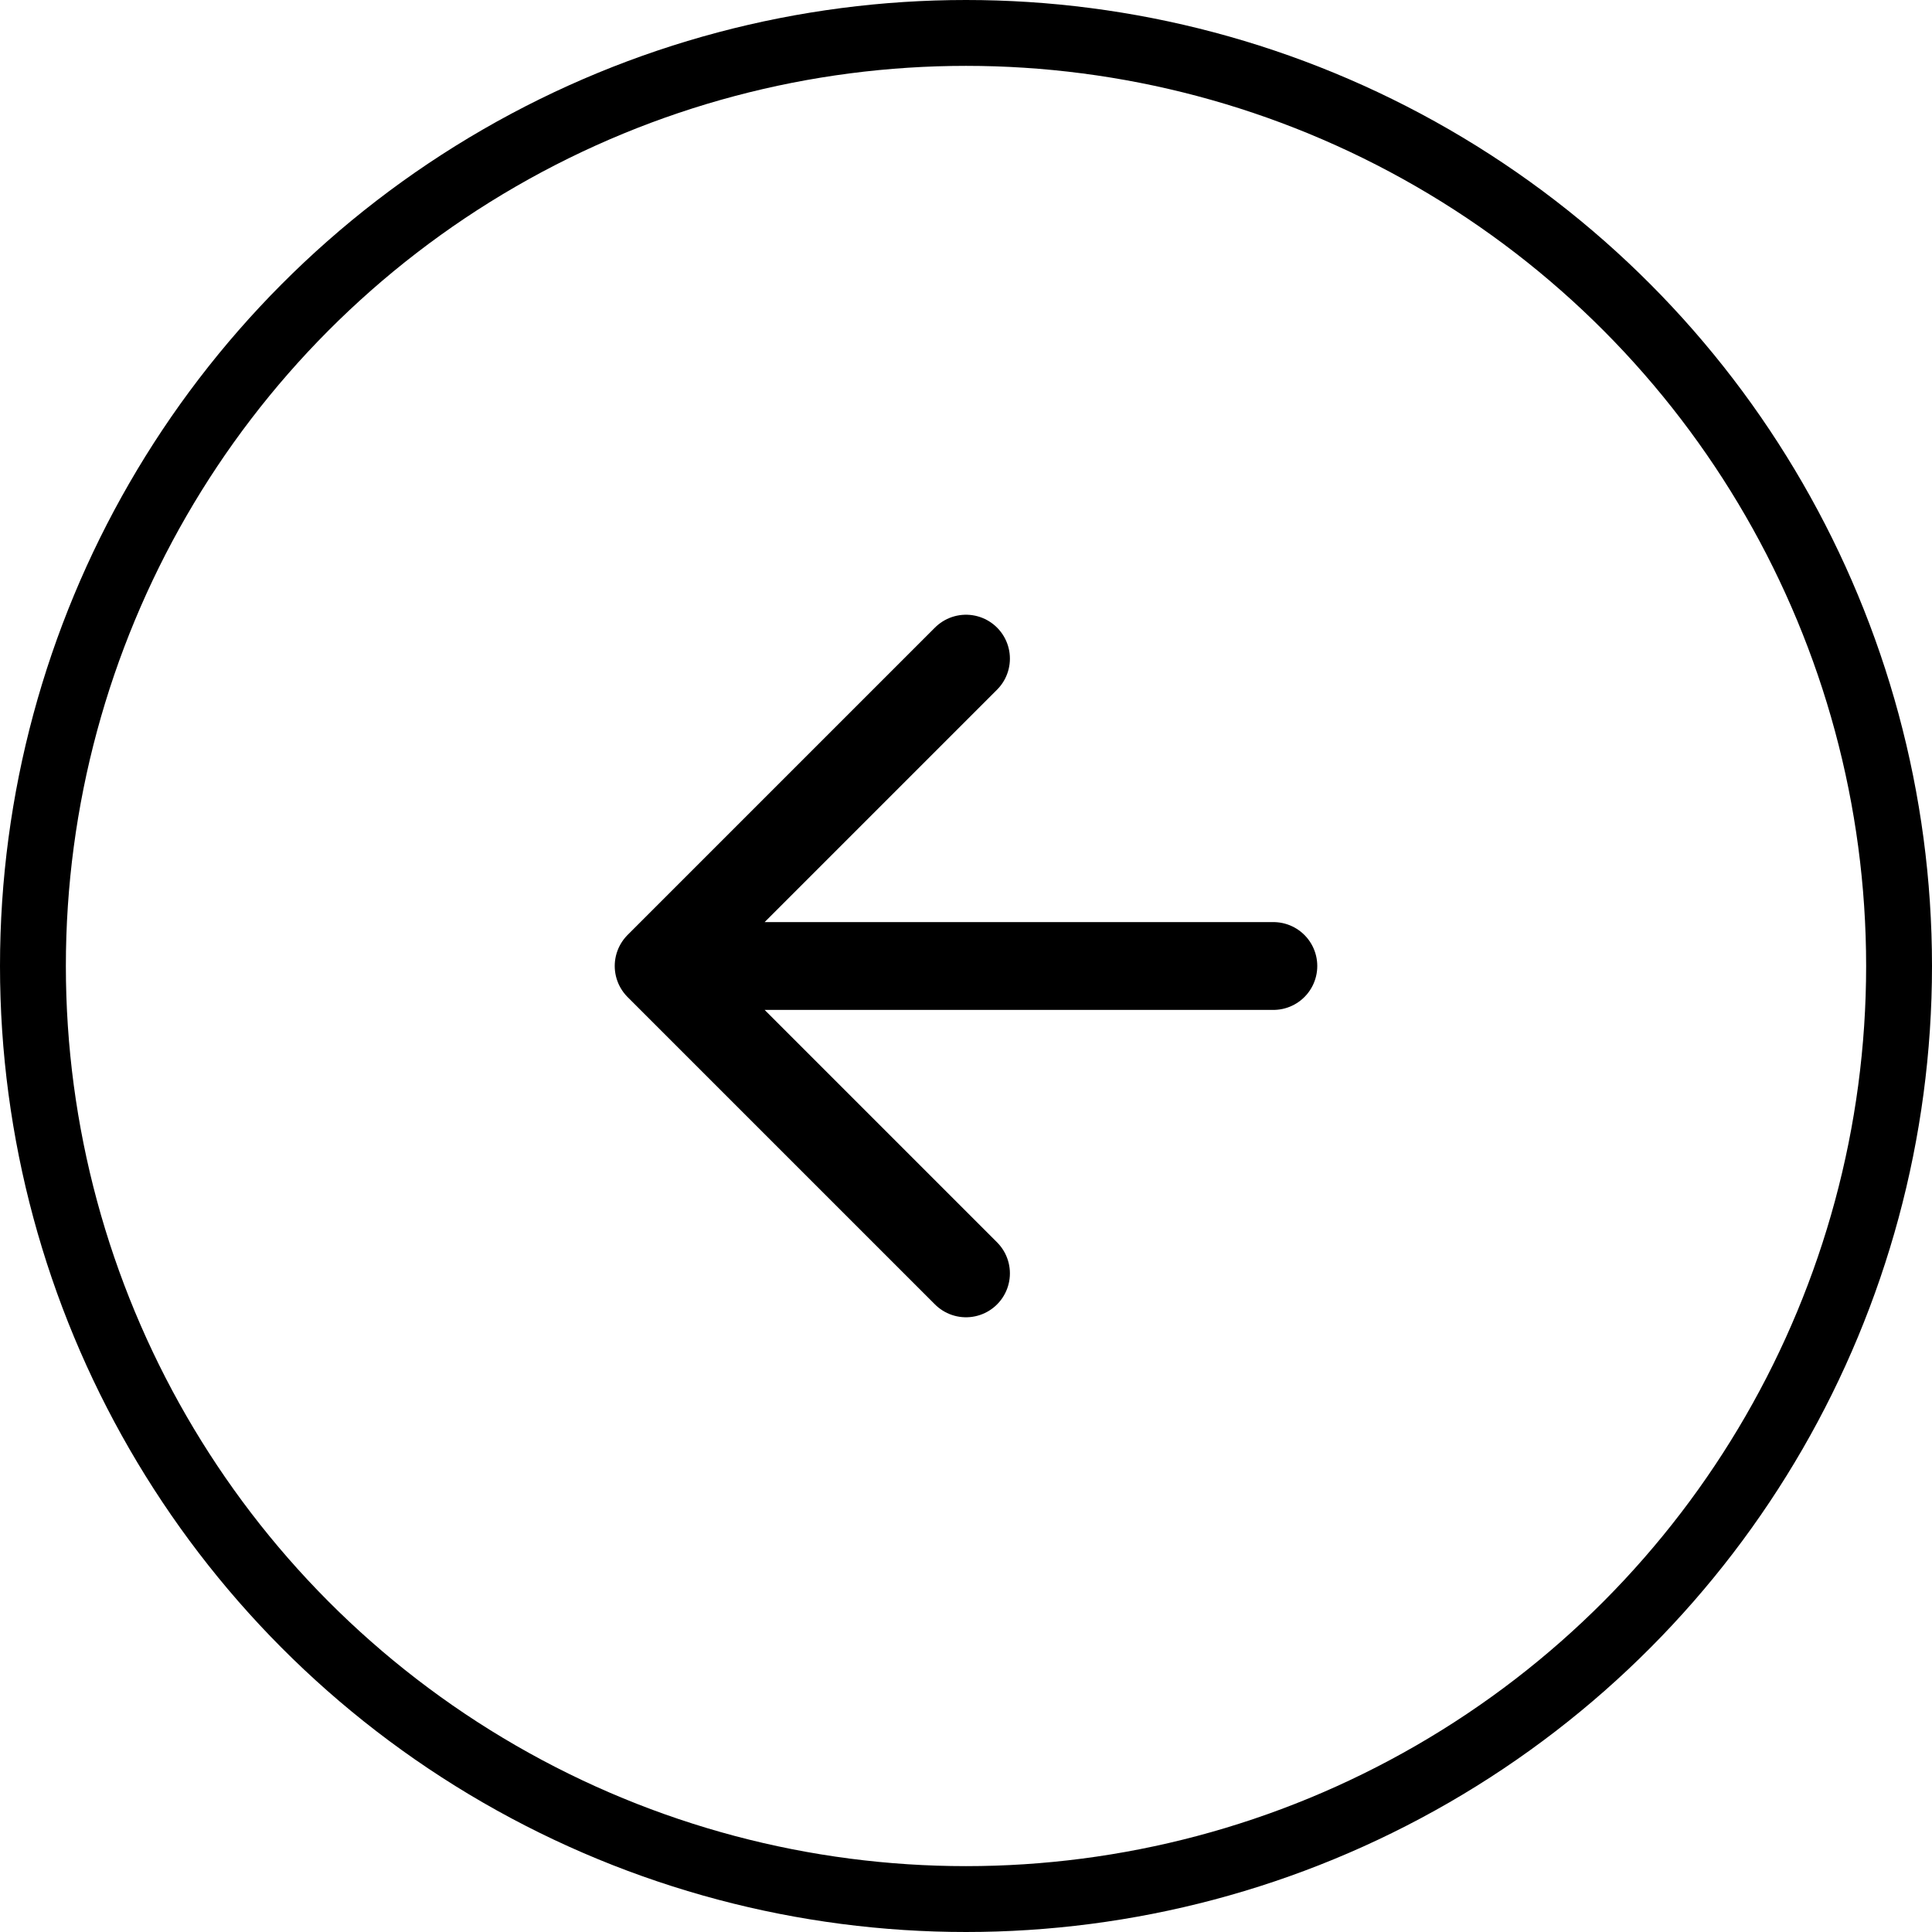
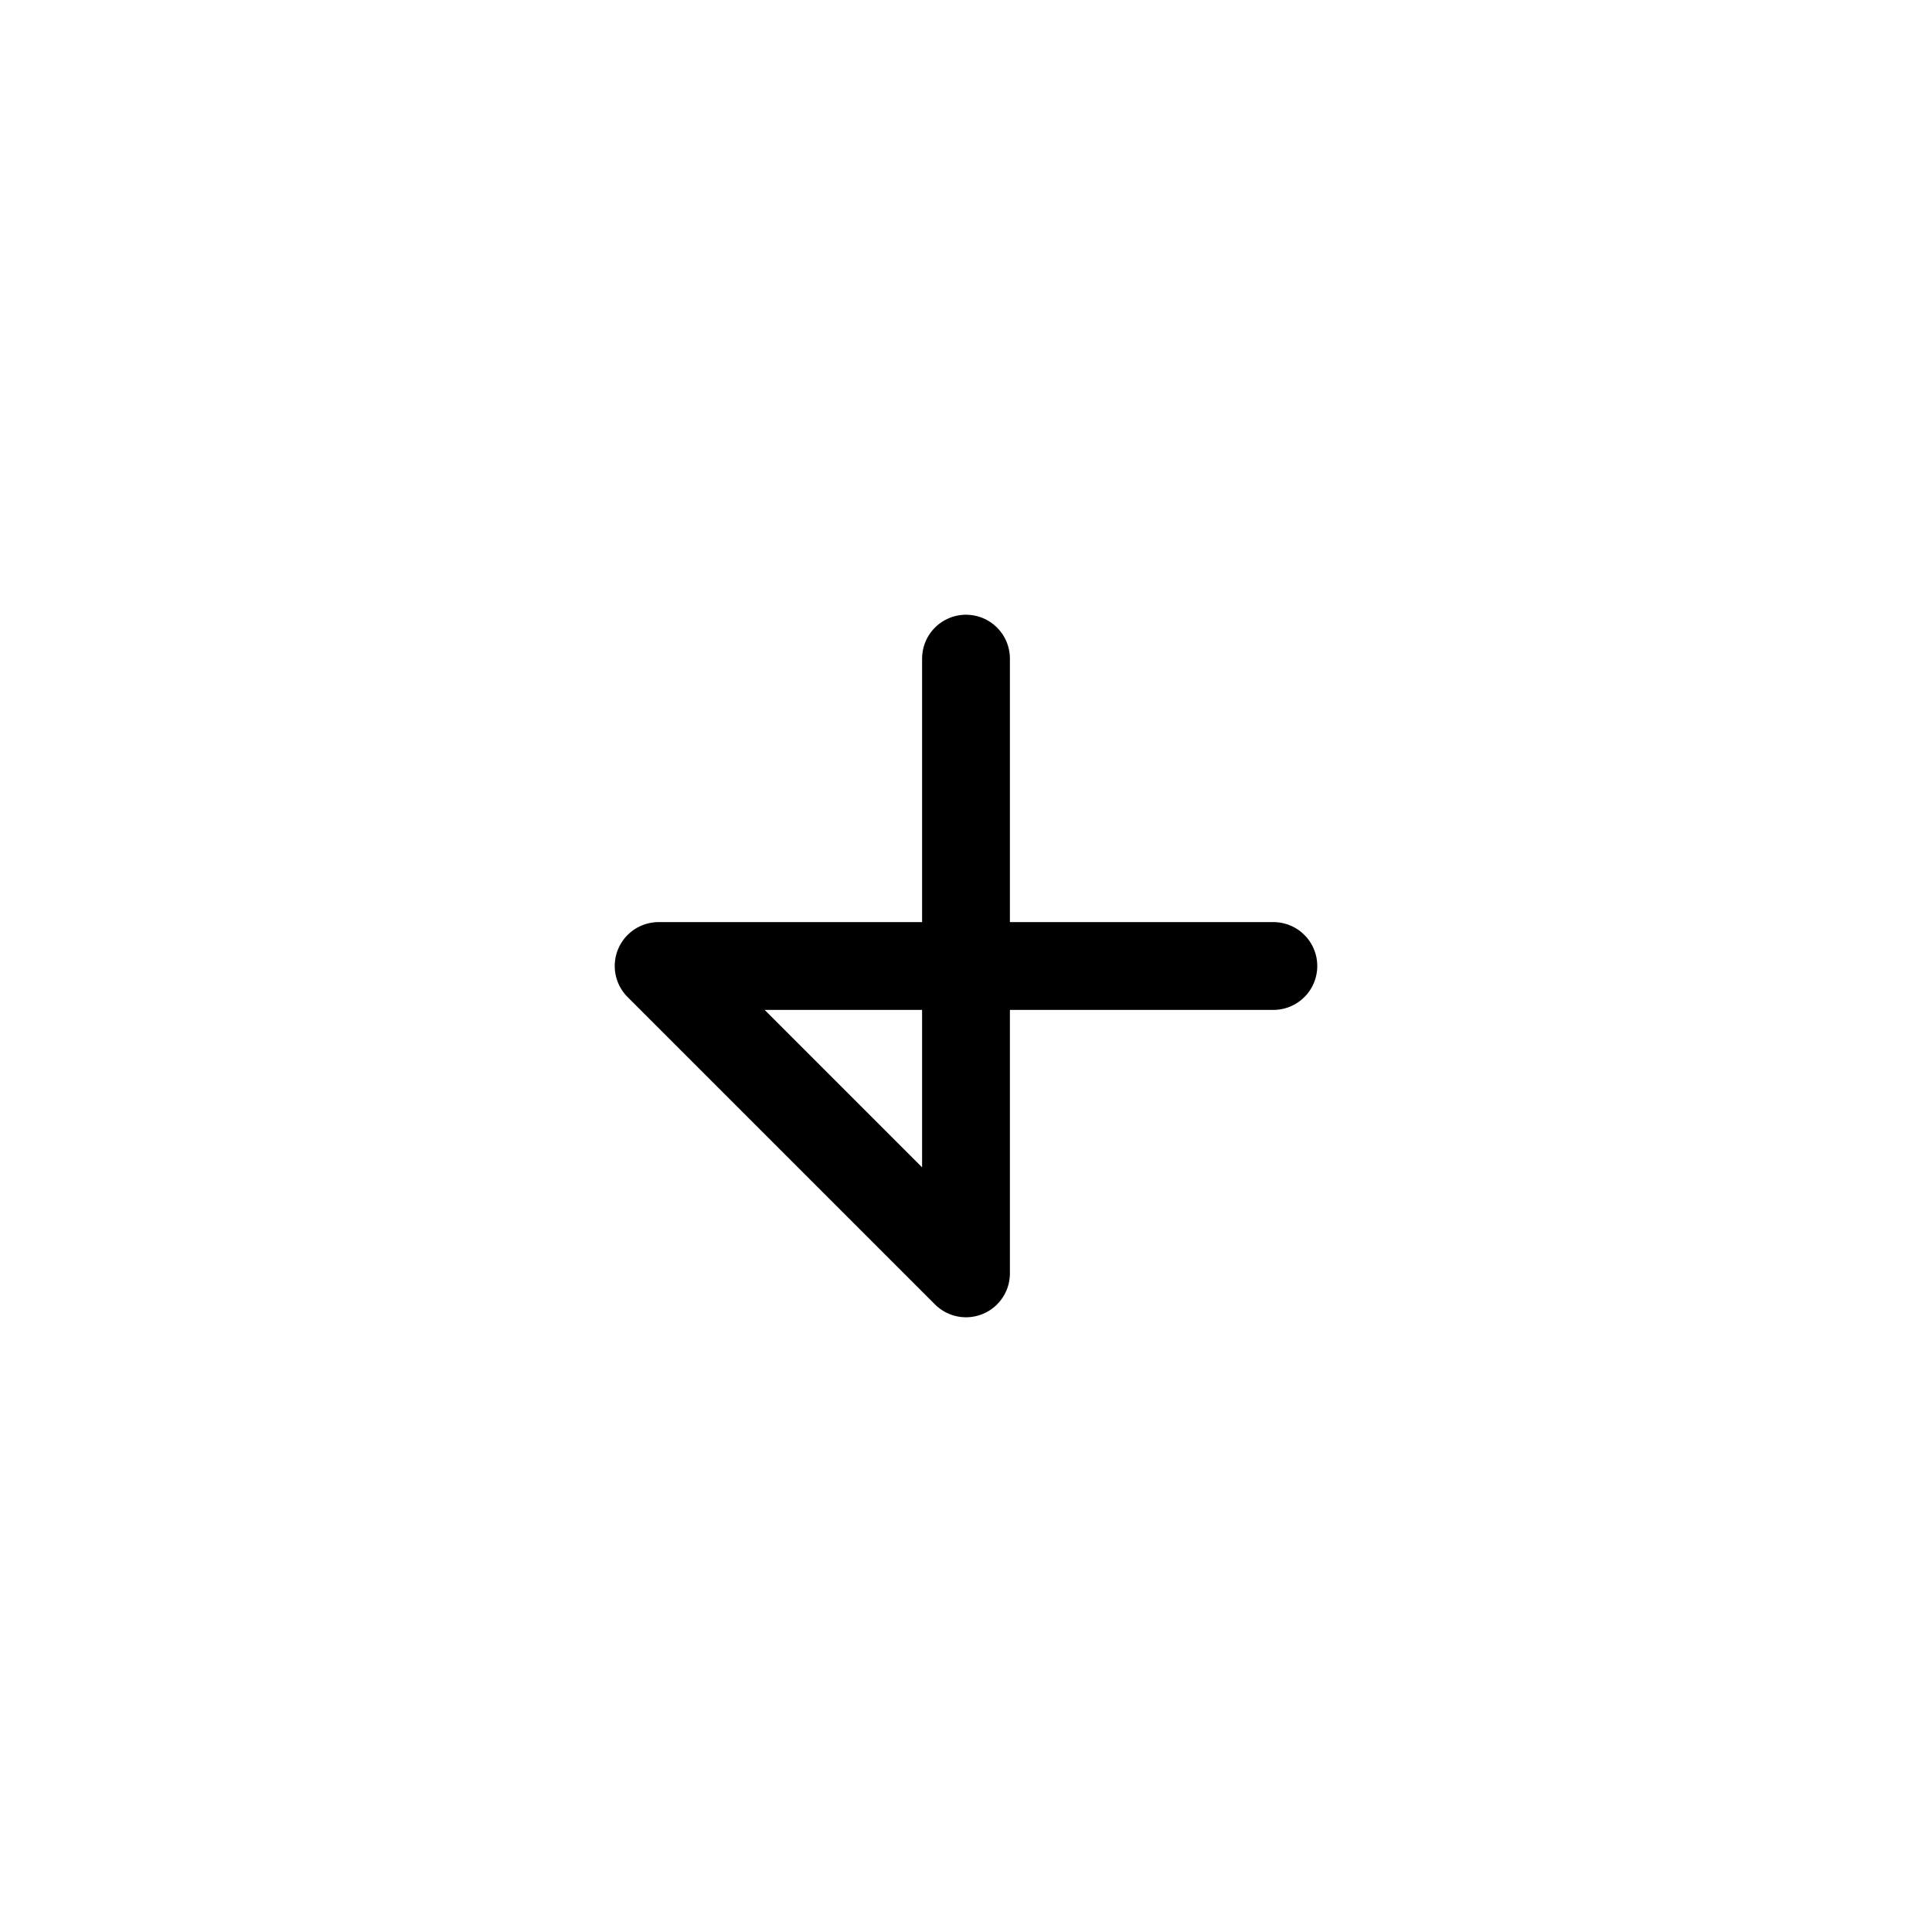
<svg xmlns="http://www.w3.org/2000/svg" width="88" height="88" viewBox="0 0 88 88" fill="none">
-   <circle cx="44" cy="44" r="42.5" transform="rotate(-180 44 44)" stroke="black" stroke-width="3" />
-   <path d="M58 44H30M30 44L44 58M30 44L44 30" stroke="black" stroke-width="4" stroke-linecap="round" stroke-linejoin="round" />
+   <path d="M58 44H30M30 44L44 58L44 30" stroke="black" stroke-width="4" stroke-linecap="round" stroke-linejoin="round" />
</svg>